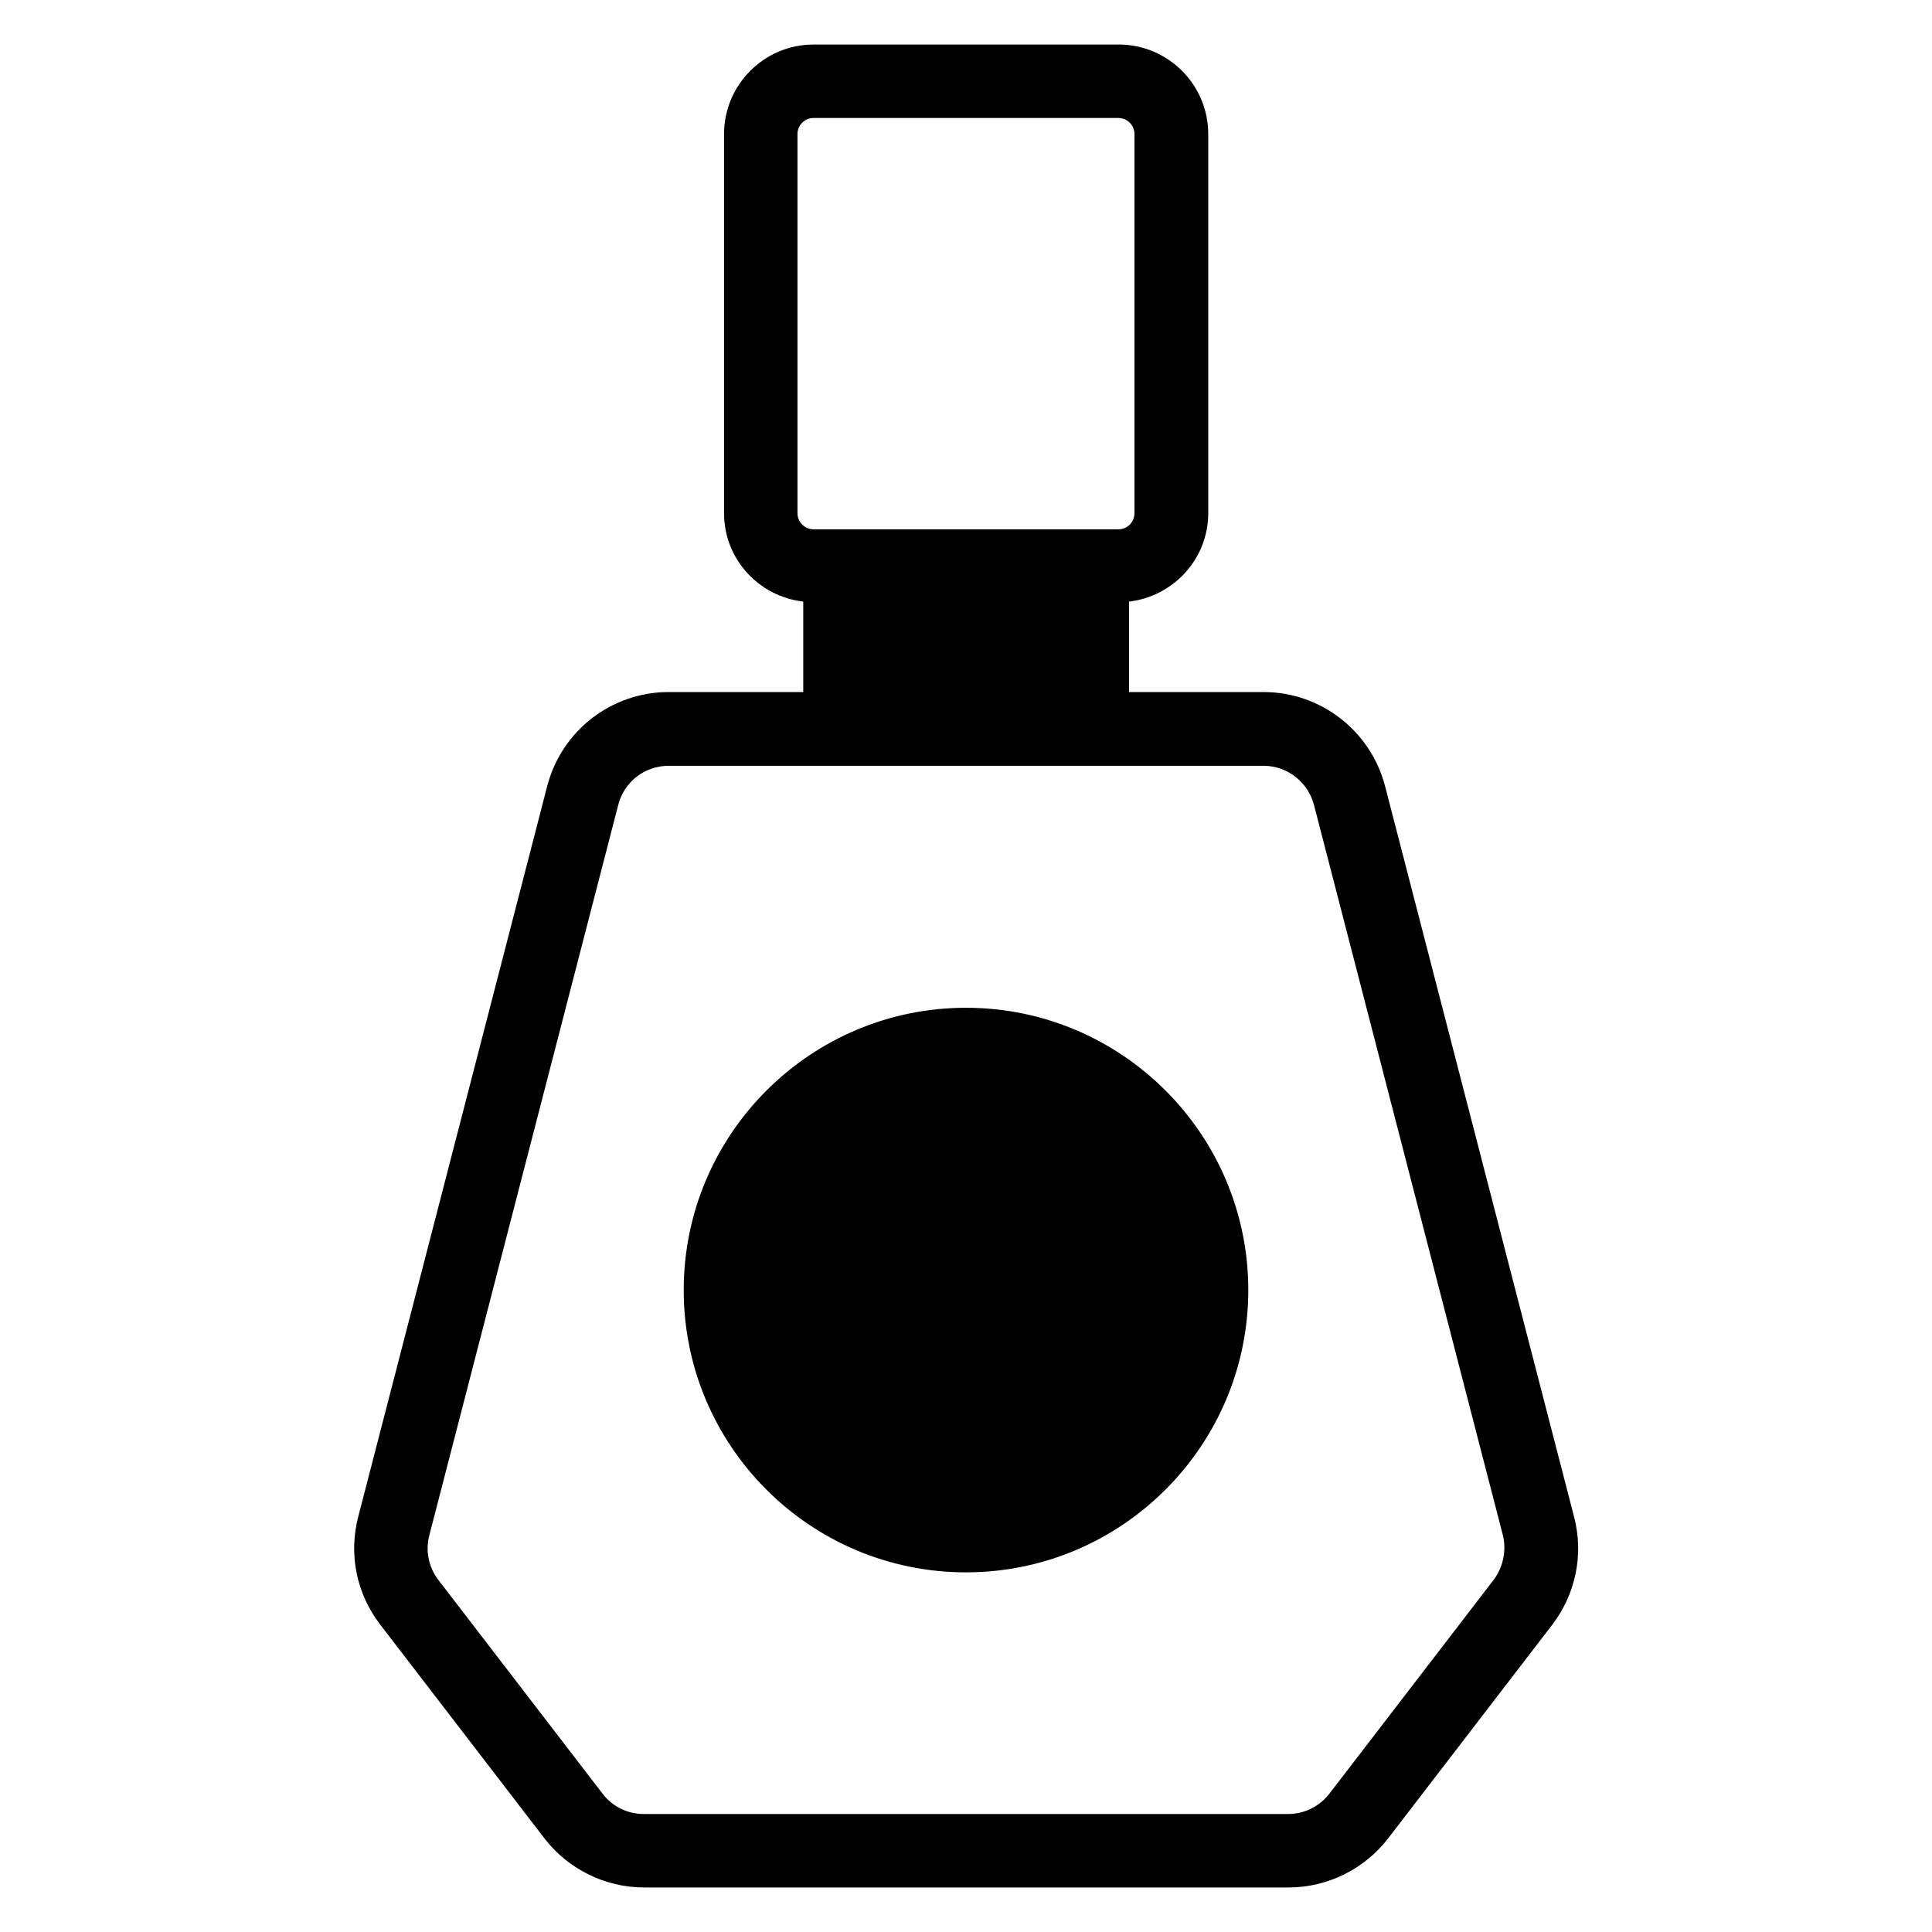
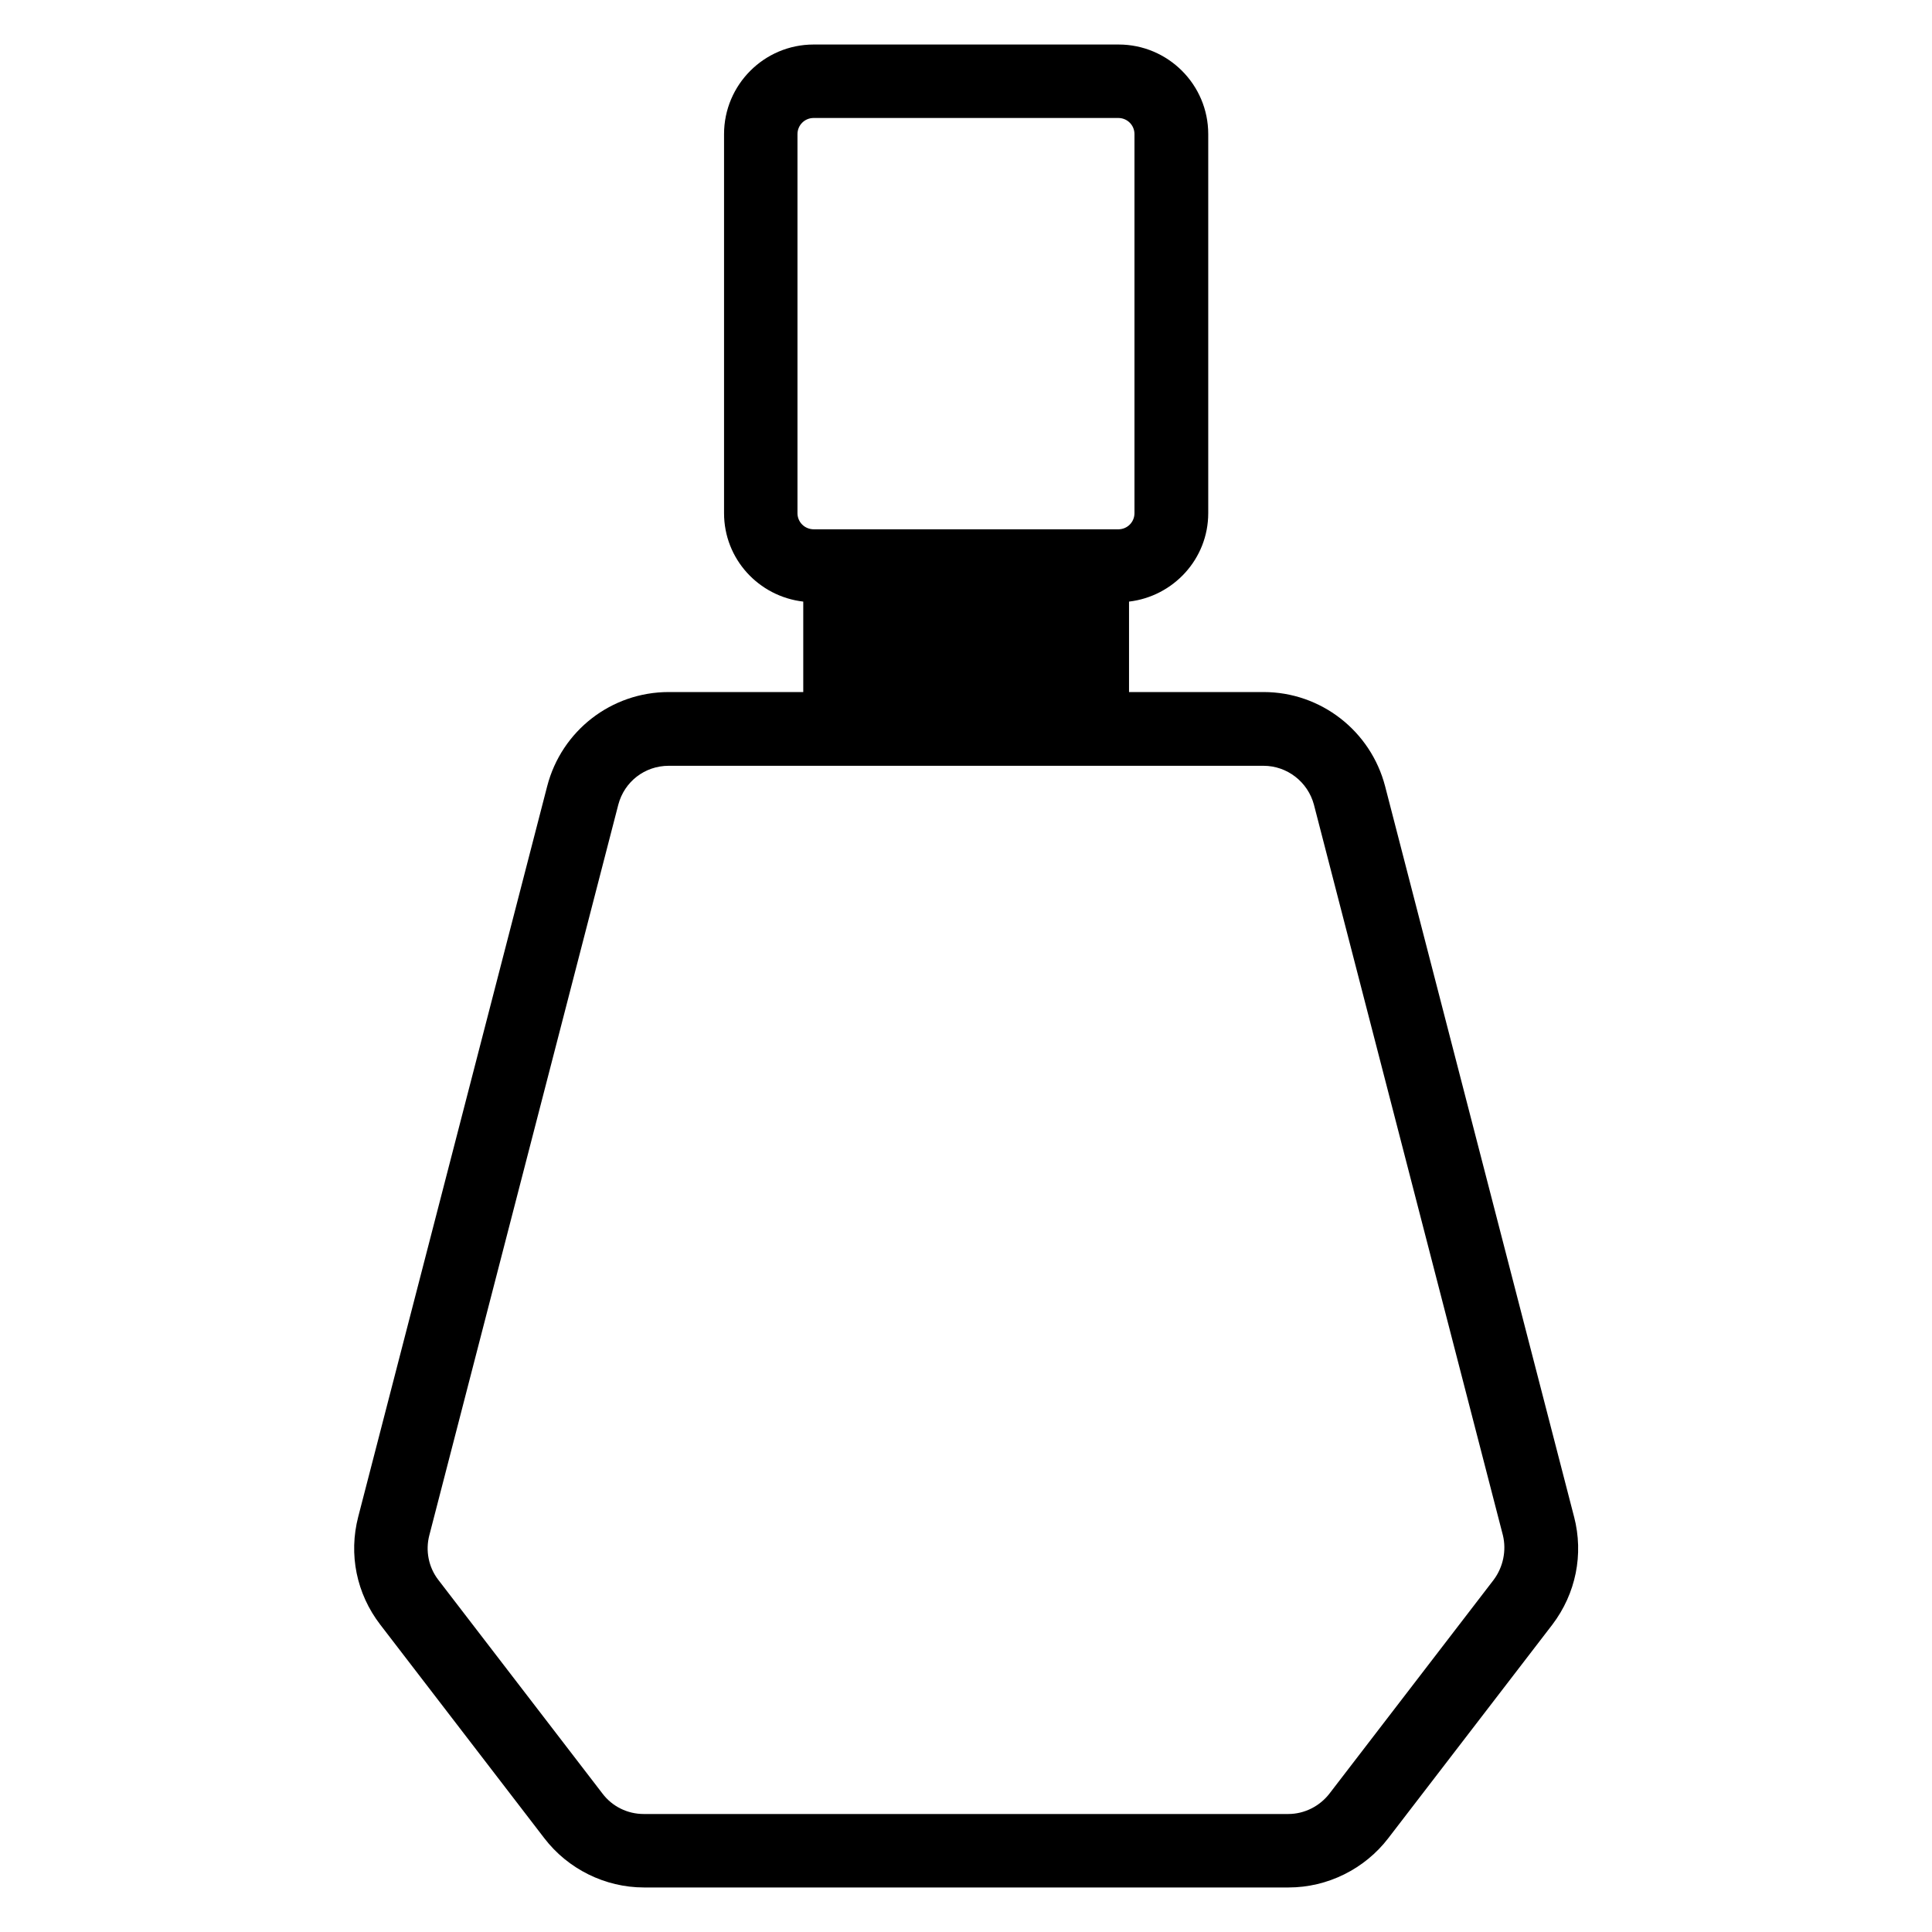
<svg xmlns="http://www.w3.org/2000/svg" fill="#000000" width="800px" height="800px" version="1.1" viewBox="144 144 512 512">
  <g>
    <path d="m561.14 545.95-50.074-193.59c-3.816-14.656-17.023-24.961-32.215-24.961h-35.648v-23.969c11.754-1.375 20.992-11.297 20.992-23.434v-100.46c0-13.129-10.688-23.738-23.738-23.738h-80.84c-13.129 0-23.738 10.688-23.738 23.738v100.46c0 12.137 9.16 22.062 20.992 23.434v23.969h-35.648c-15.191 0-28.398 10.23-32.215 24.961l-50.074 193.59c-2.594 10-0.457 20.383 5.801 28.551l43.512 56.641c6.258 8.168 16.105 13.055 26.41 13.055h170.84c10.305 0 20.152-4.887 26.41-13.055l43.512-56.641c6.184-8.168 8.324-18.551 5.727-28.551zm-205.8-265.95v-100.46c0-2.367 1.91-4.273 4.273-4.273h80.762c2.367 0 4.273 1.91 4.273 4.273v100.46c0 2.367-1.91 4.273-4.273 4.273h-80.684c-2.445 0-4.352-1.906-4.352-4.273zm184.5 282.67-43.512 56.641c-2.594 3.359-6.641 5.418-10.914 5.418h-170.84c-4.273 0-8.32-1.984-10.914-5.418l-43.512-56.641c-2.594-3.359-3.434-7.785-2.367-11.832l50.074-193.59c1.602-6.106 7.023-10.305 13.359-10.305h157.63c6.258 0 11.754 4.273 13.359 10.305l50.074 193.59c0.992 4.047 0.078 8.473-2.441 11.832z" />
-     <path d="m400 411.07c-41.223 0-74.809 33.512-74.809 74.809s33.512 74.809 74.809 74.809c41.223 0 74.809-33.512 74.809-74.809-0.004-41.297-33.59-74.809-74.809-74.809z" />
  </g>
</svg>